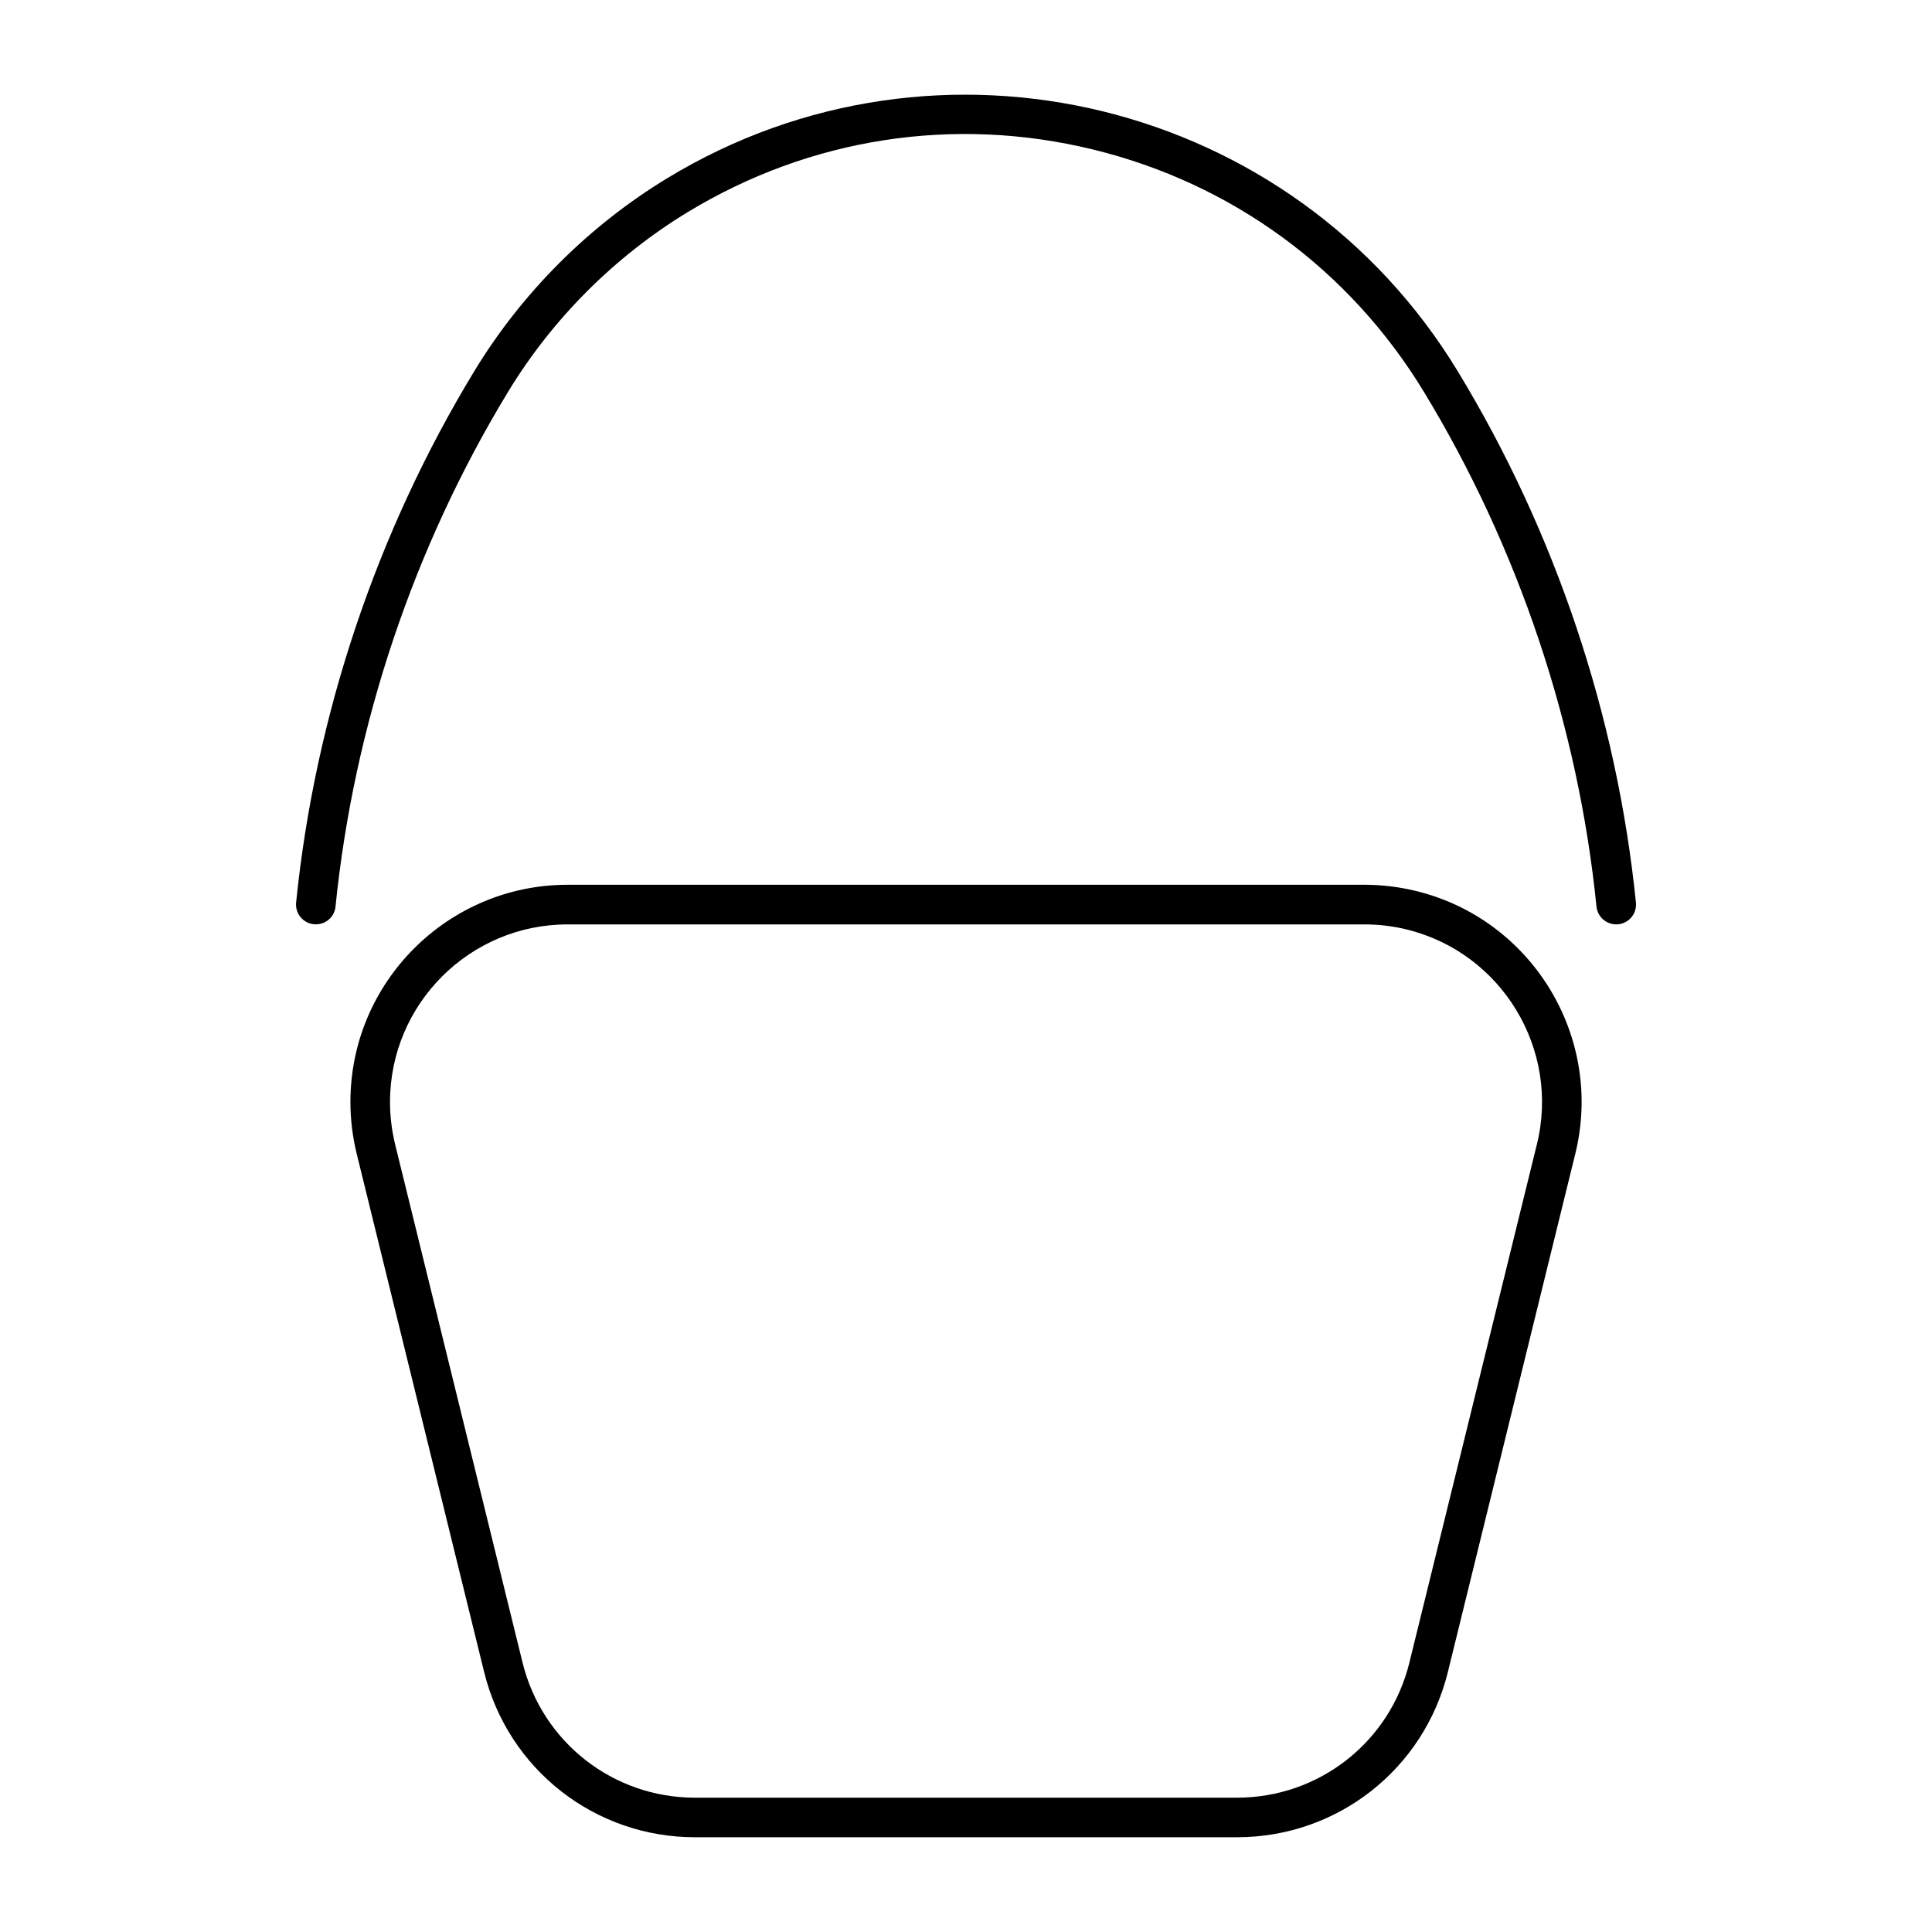
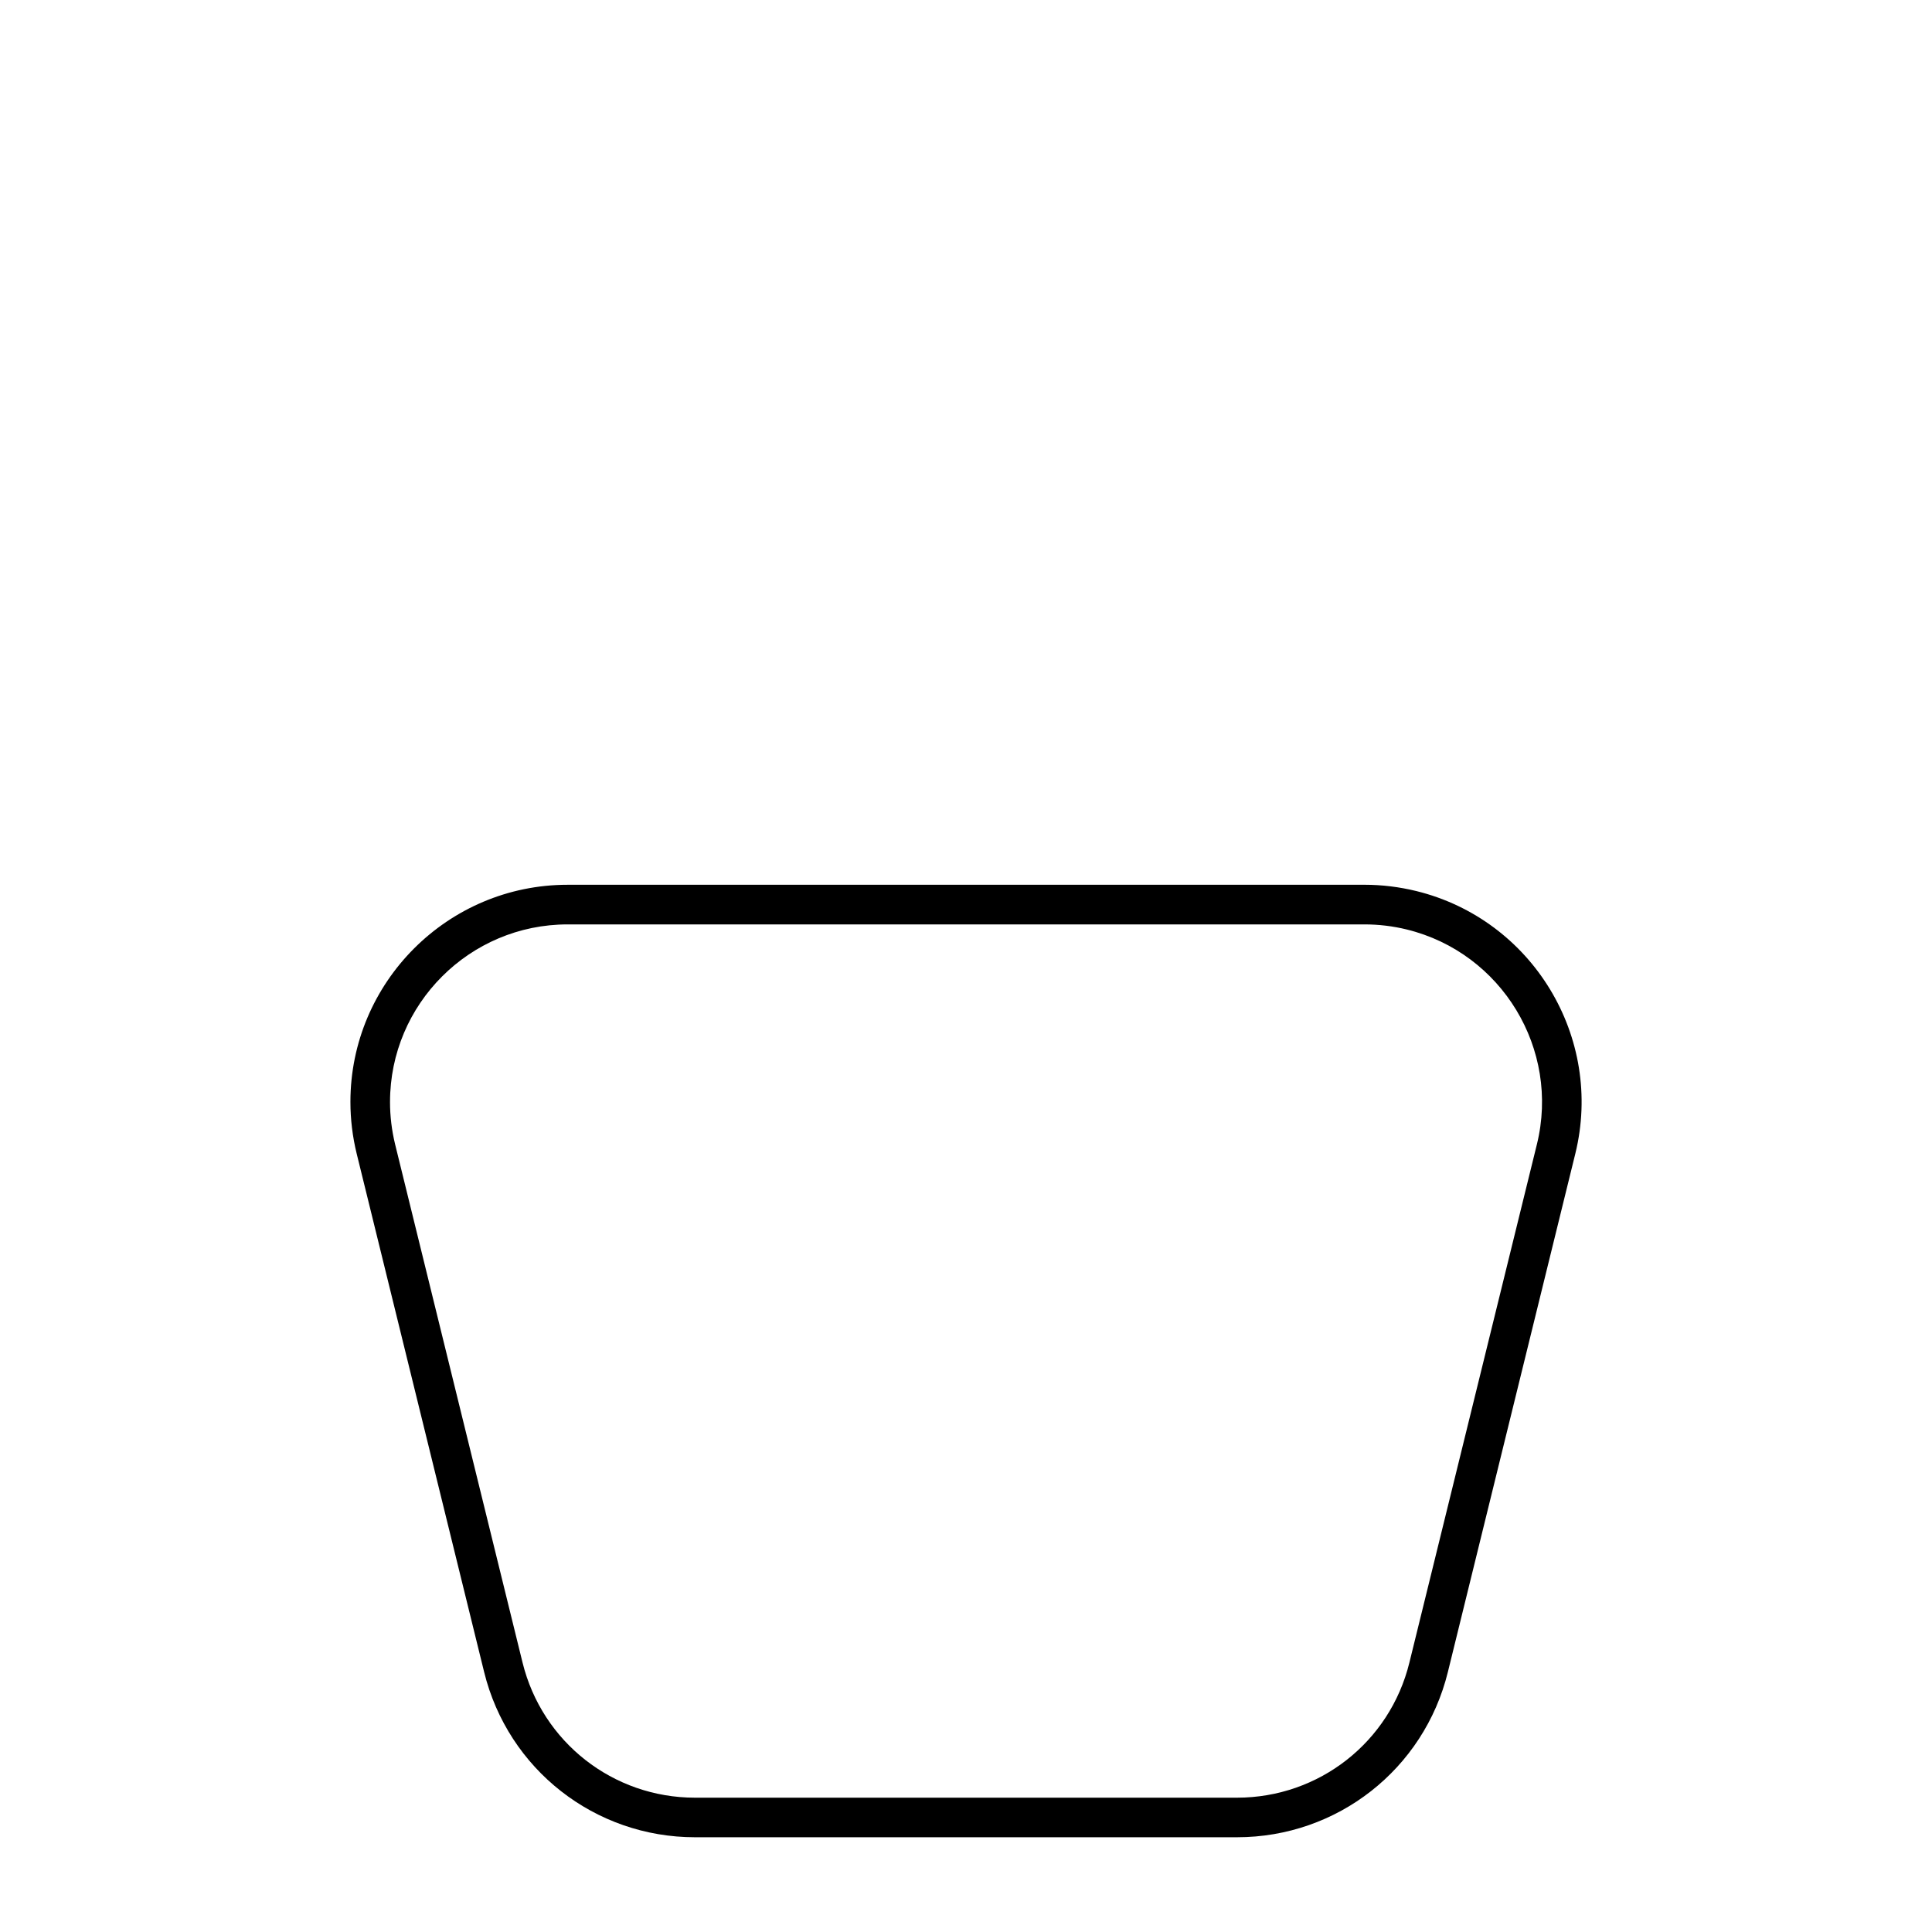
<svg xmlns="http://www.w3.org/2000/svg" fill="#000000" width="800px" height="800px" version="1.1" viewBox="144 144 512 512">
  <g>
    <path d="m328.18 630.89h143.64c26.566 0 49.551-18.012 55.883-43.801l33.766-137.33c7.59-30.828-11.336-62.051-42.133-69.621-4.512-1.102-9.121-1.668-13.762-1.668l-211.16 0.004c-31.73 0-57.551 25.809-57.551 57.539 0 4.629 0.566 9.27 1.668 13.75l33.766 137.33c6.34 25.785 29.316 43.797 55.883 43.797zm-80.82-194.87c0-25.945 21.109-47.043 47.055-47.043h211.19c3.769 0 7.566 0.453 11.23 1.355 25.168 6.191 40.652 31.73 34.457 56.93l-33.785 137.32c-5.164 21.109-23.961 35.824-45.699 35.824h-143.63c-21.715 0-40.504-14.715-45.699-35.812l-33.77-137.34c-0.891-3.672-1.352-7.449-1.352-11.23z" />
-     <path d="m320.79 191.25c-20.773 12.625-38.438 30.293-51.074 51.074-25.883 42.582-42.227 91.293-47.242 140.86-0.293 2.867 1.805 5.457 4.691 5.75 2.969 0.262 5.457-1.805 5.75-4.691 4.859-48.02 20.688-95.199 45.762-136.46 11.766-19.355 28.215-35.793 47.559-47.559 32.41-19.691 70.535-25.602 107.39-16.613 36.84 8.973 67.984 31.773 87.684 64.172 25.074 41.27 40.914 88.441 45.773 136.46 0.262 2.707 2.562 4.723 5.227 4.723 0.168 0 0.348-0.012 0.535-0.02 2.867-0.293 4.984-2.867 4.691-5.75-5.039-49.574-21.359-98.273-47.254-140.86-43.66-71.848-137.65-94.77-209.49-51.086z" />
  </g>
</svg>